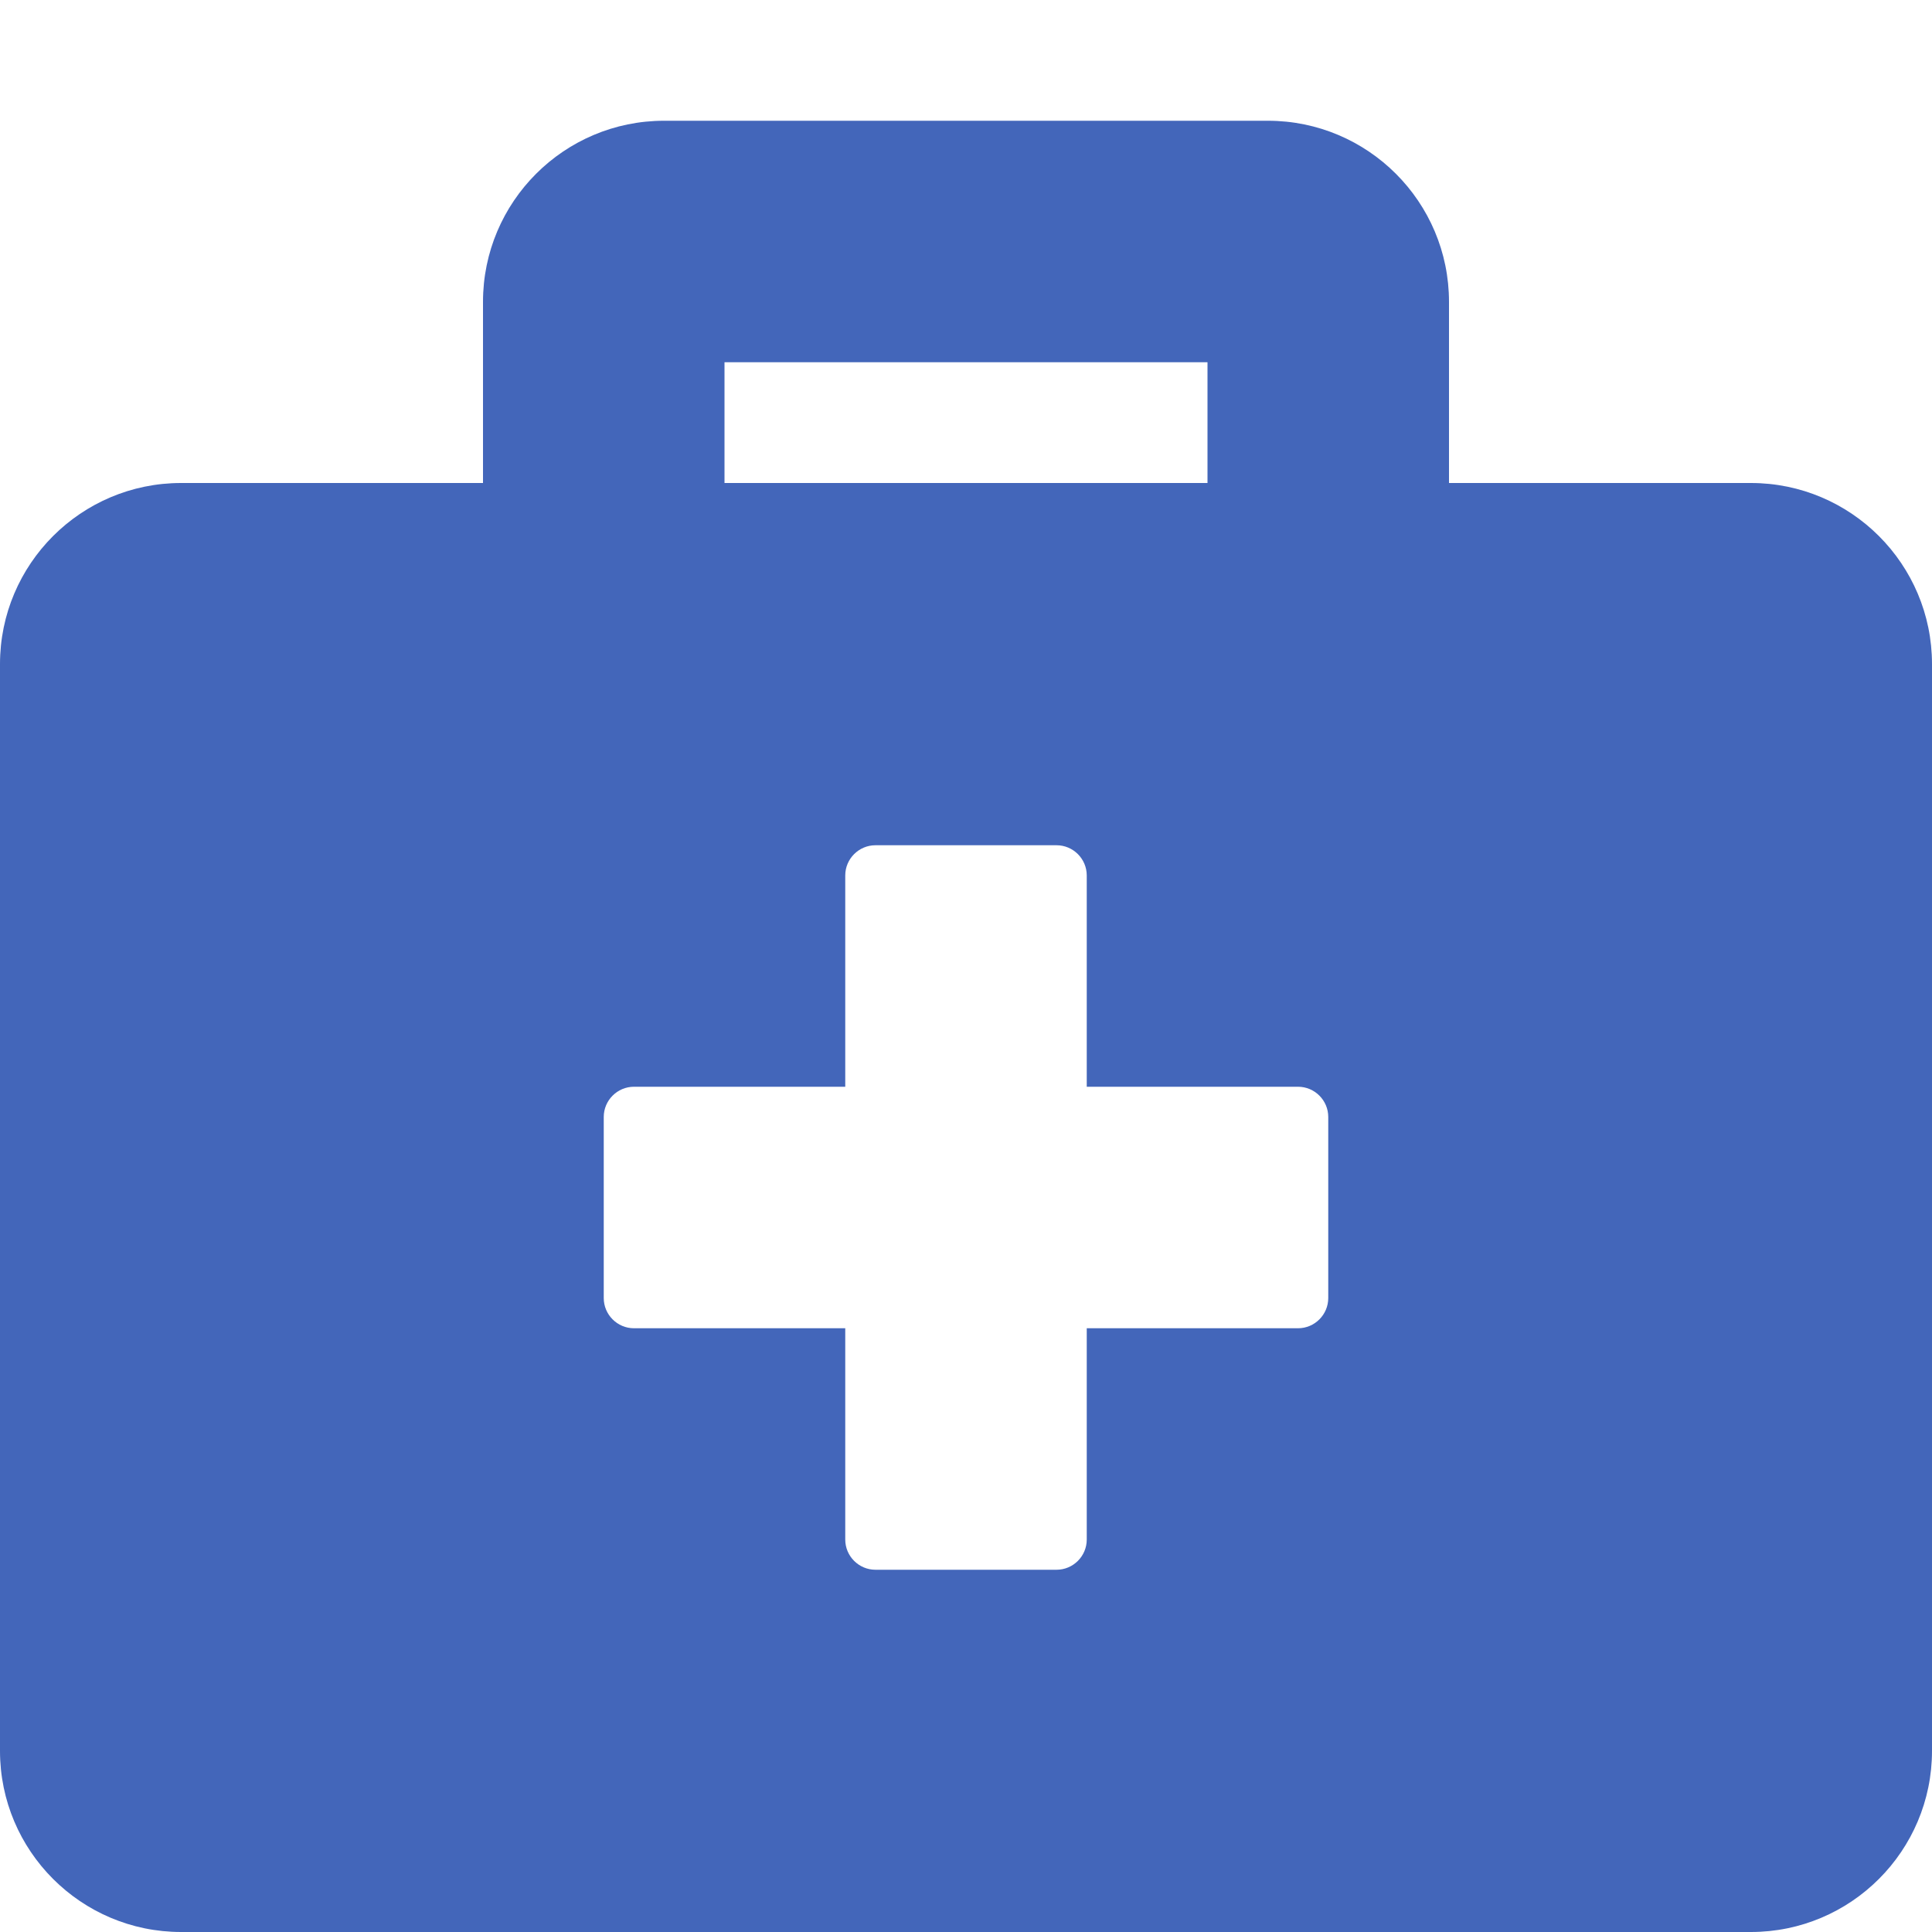
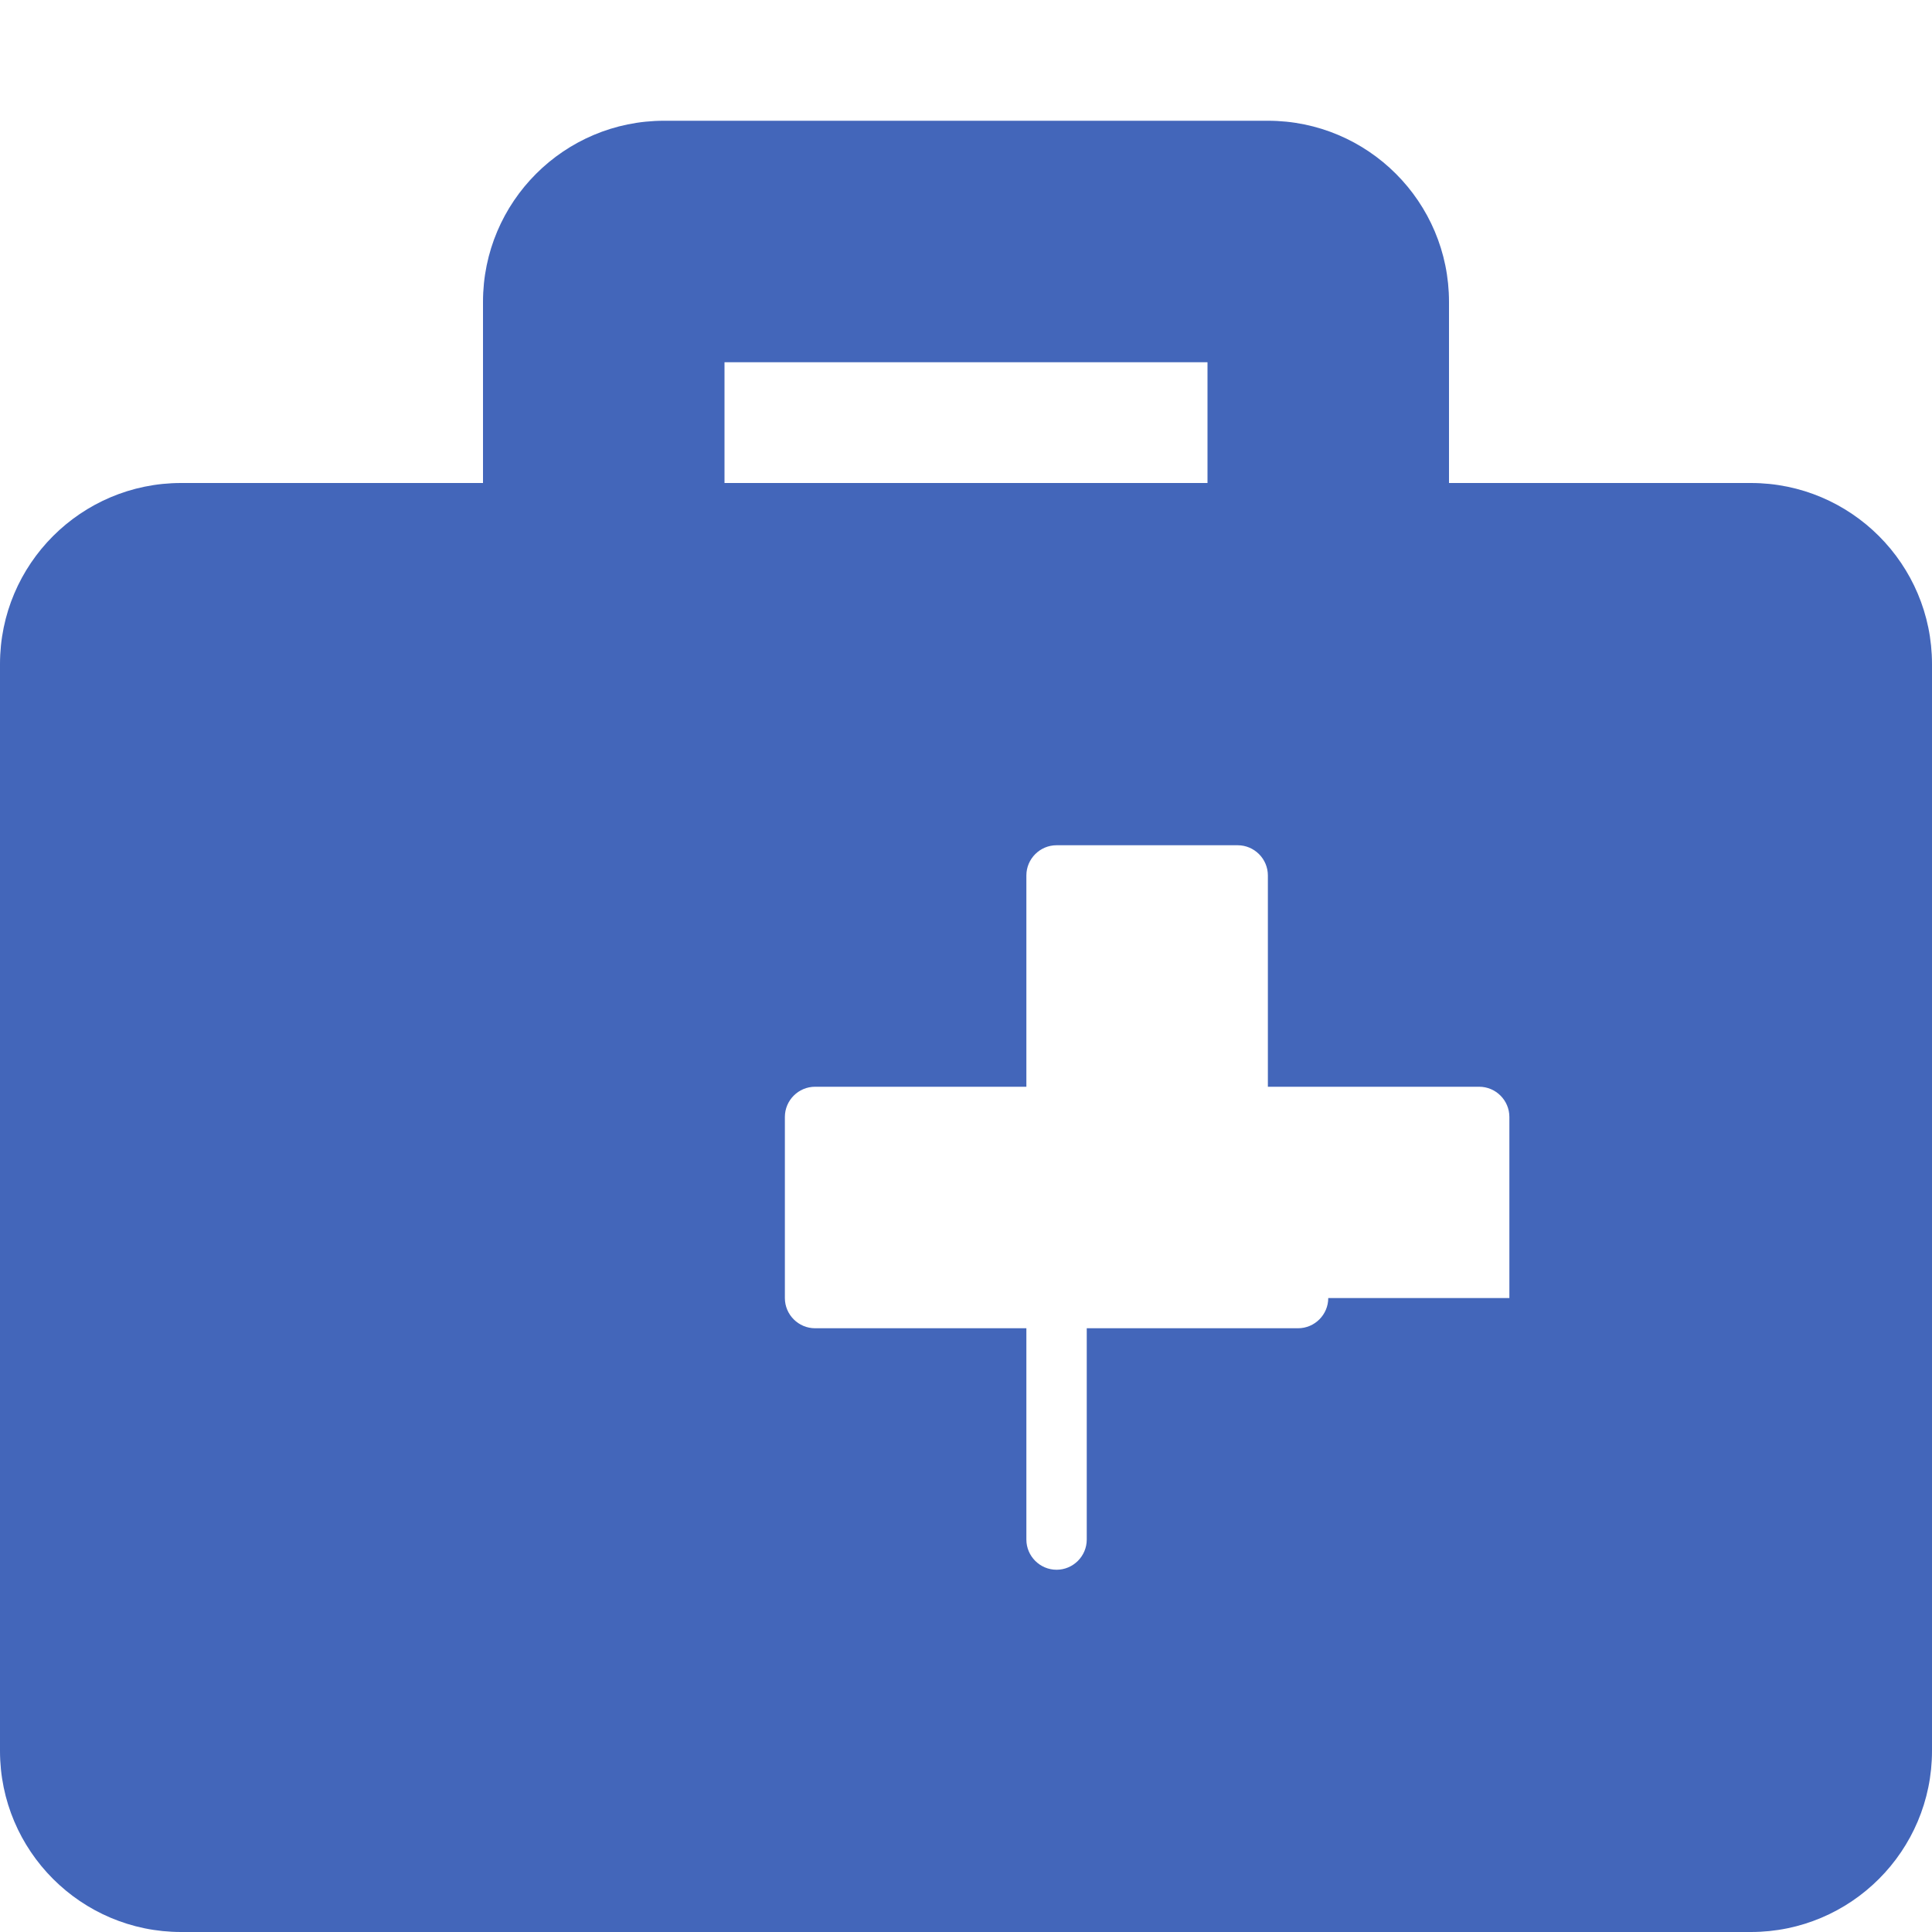
<svg xmlns="http://www.w3.org/2000/svg" version="1.1" id="Layer_1" focusable="false" x="0px" y="0px" viewBox="0 0 512 512" style="enable-background:new 0 0 512 512;" xml:space="preserve">
  <style type="text/css">
	.st0{fill:#4366BA;}
</style>
-   <path class="st0" d="M464,128h-80V80c0-26.5-21.5-48-48-48H176c-26.5,0-48,21.5-48,48v48H48c-26.5,0-48,21.5-48,48v288  c0,26.5,21.5,48,48,48h416c26.5,0,48-21.5,48-48V176C512,149.5,490.5,128,464,128z M192,96h128v32H192V96z M352,344c0,4.4-3.6,8-8,8  h-56v56c0,4.4-3.6,8-8,8h-48c-4.4,0-8-3.6-8-8v-56h-56c-4.4,0-8-3.6-8-8v-48c0-4.4,3.6-8,8-8h56v-56c0-4.4,3.6-8,8-8h48  c4.4,0,8,3.6,8,8v56h56c4.4,0,8,3.6,8,8V344z" />
+   <path class="st0" d="M464,128h-80V80c0-26.5-21.5-48-48-48H176c-26.5,0-48,21.5-48,48v48H48c-26.5,0-48,21.5-48,48v288  c0,26.5,21.5,48,48,48h416c26.5,0,48-21.5,48-48V176C512,149.5,490.5,128,464,128z M192,96h128v32H192V96z M352,344c0,4.4-3.6,8-8,8  h-56v56c0,4.4-3.6,8-8,8c-4.4,0-8-3.6-8-8v-56h-56c-4.4,0-8-3.6-8-8v-48c0-4.4,3.6-8,8-8h56v-56c0-4.4,3.6-8,8-8h48  c4.4,0,8,3.6,8,8v56h56c4.4,0,8,3.6,8,8V344z" />
</svg>